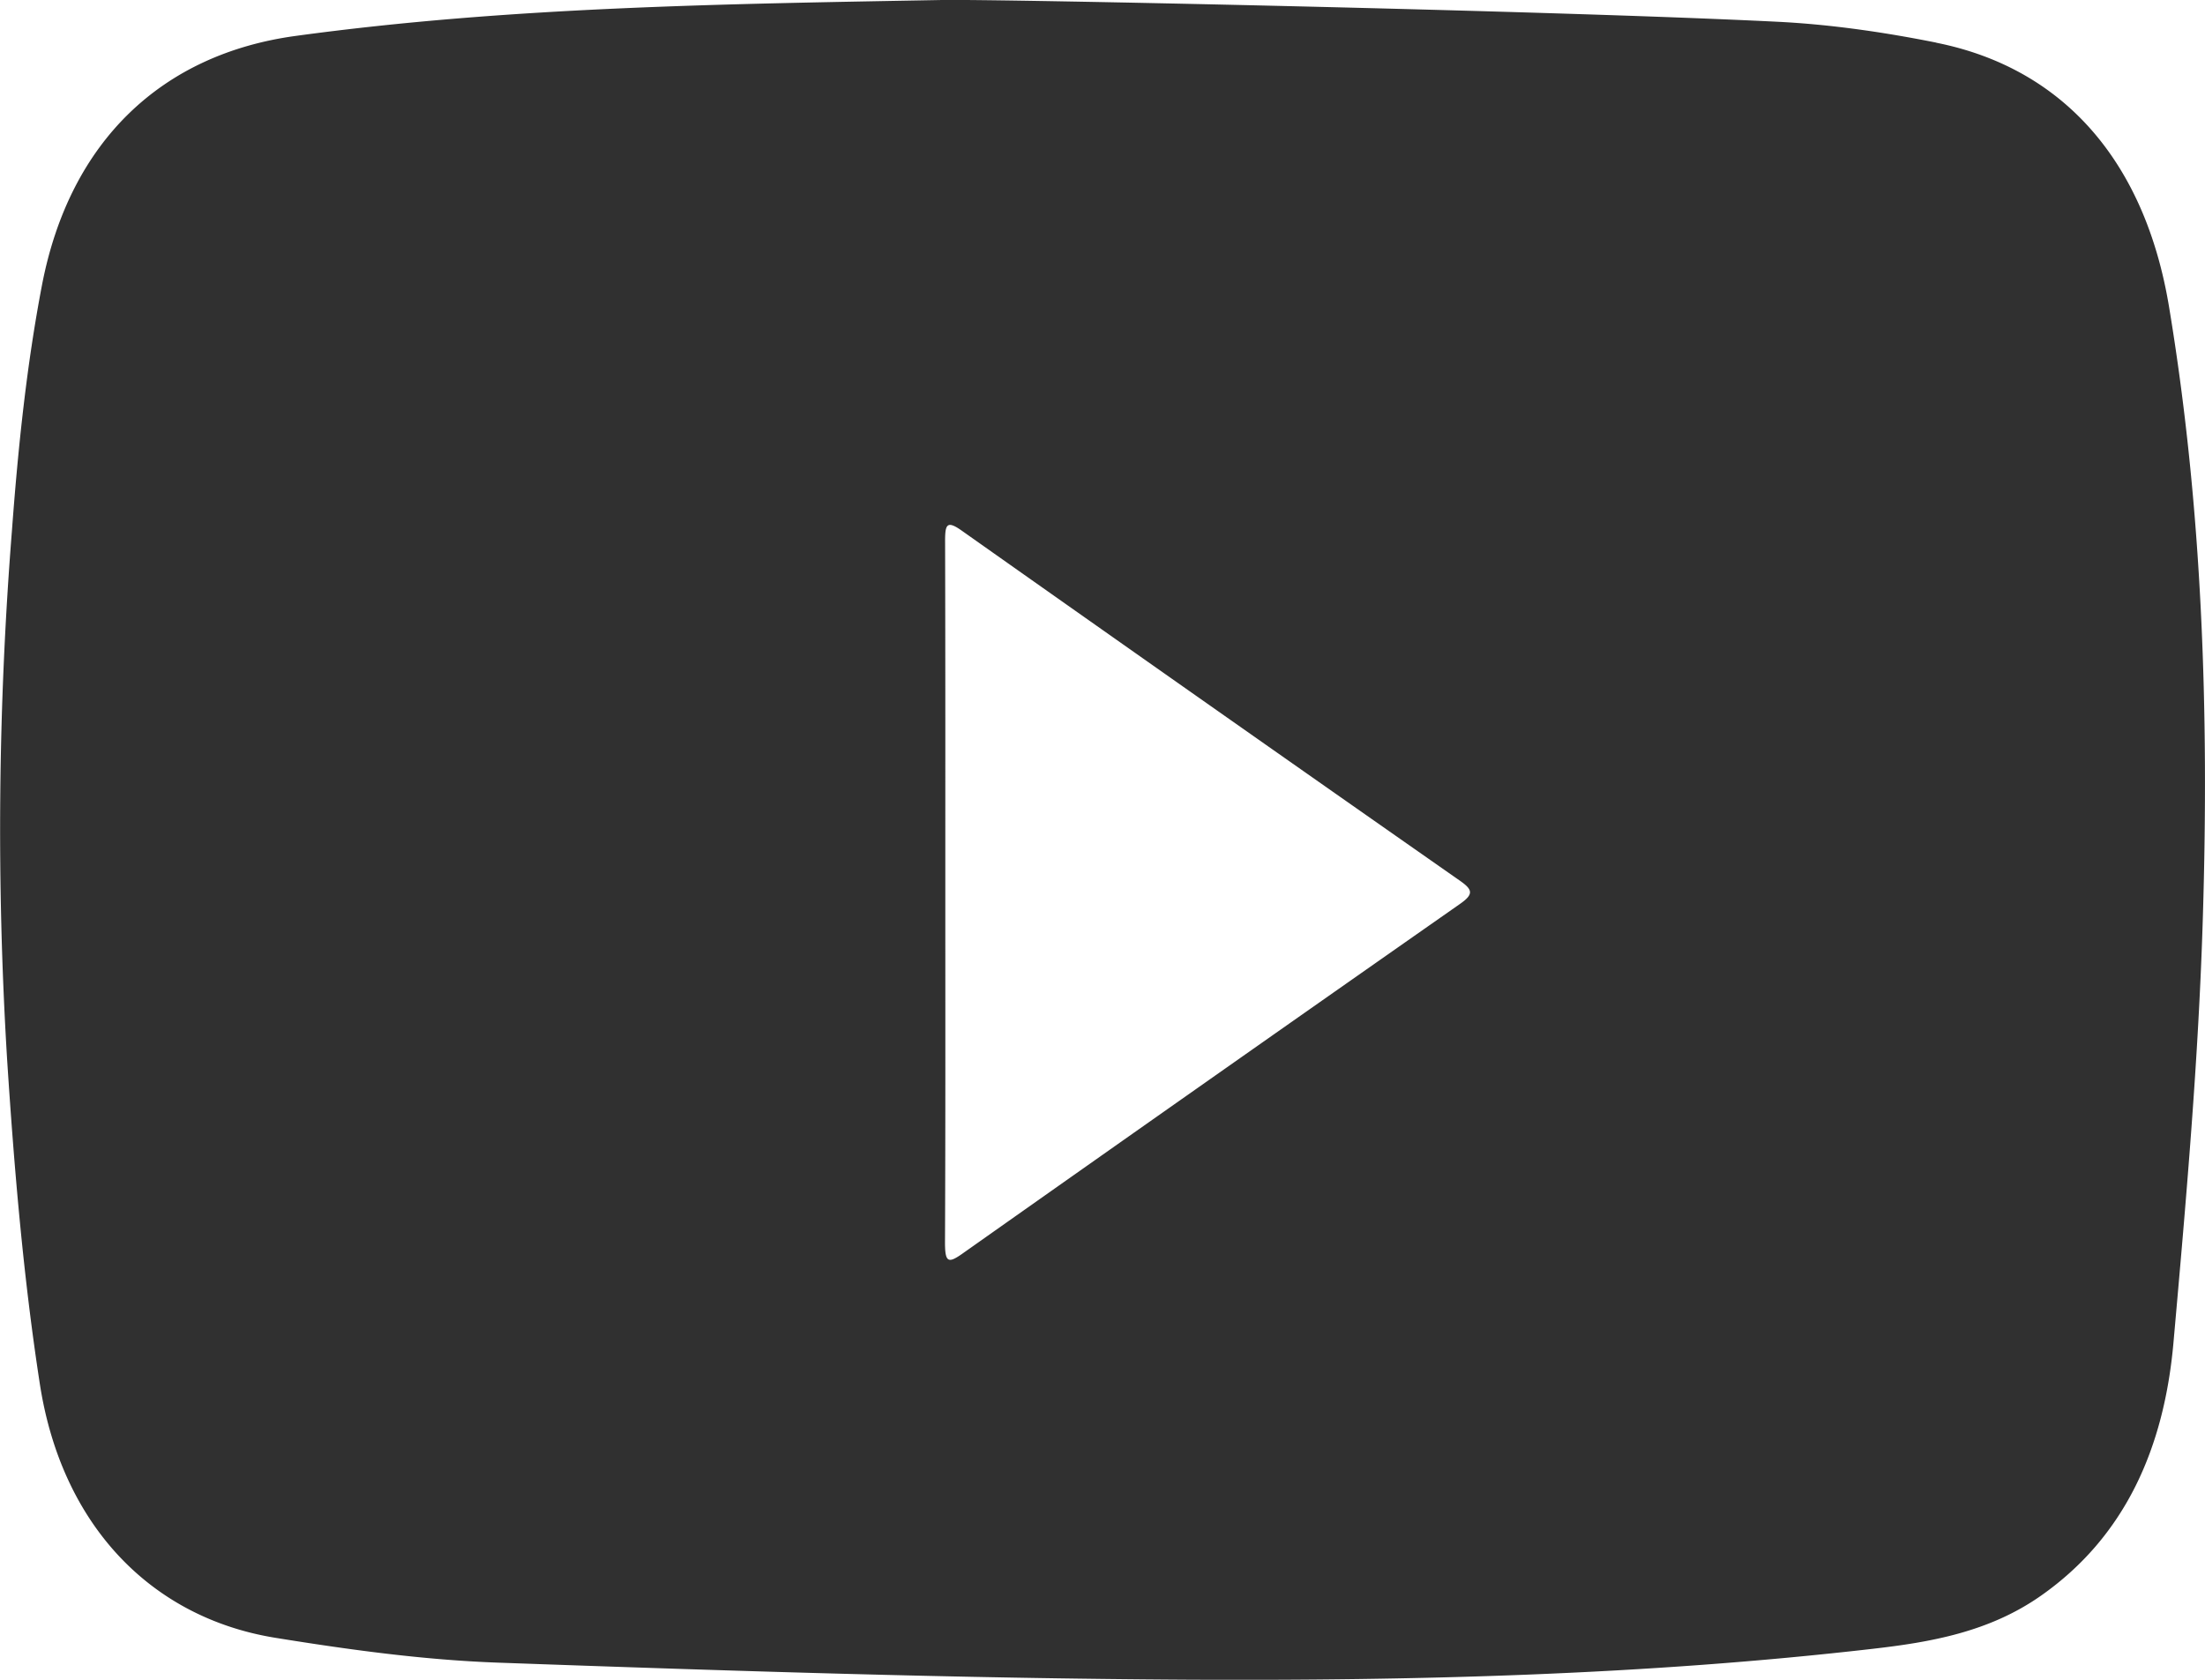
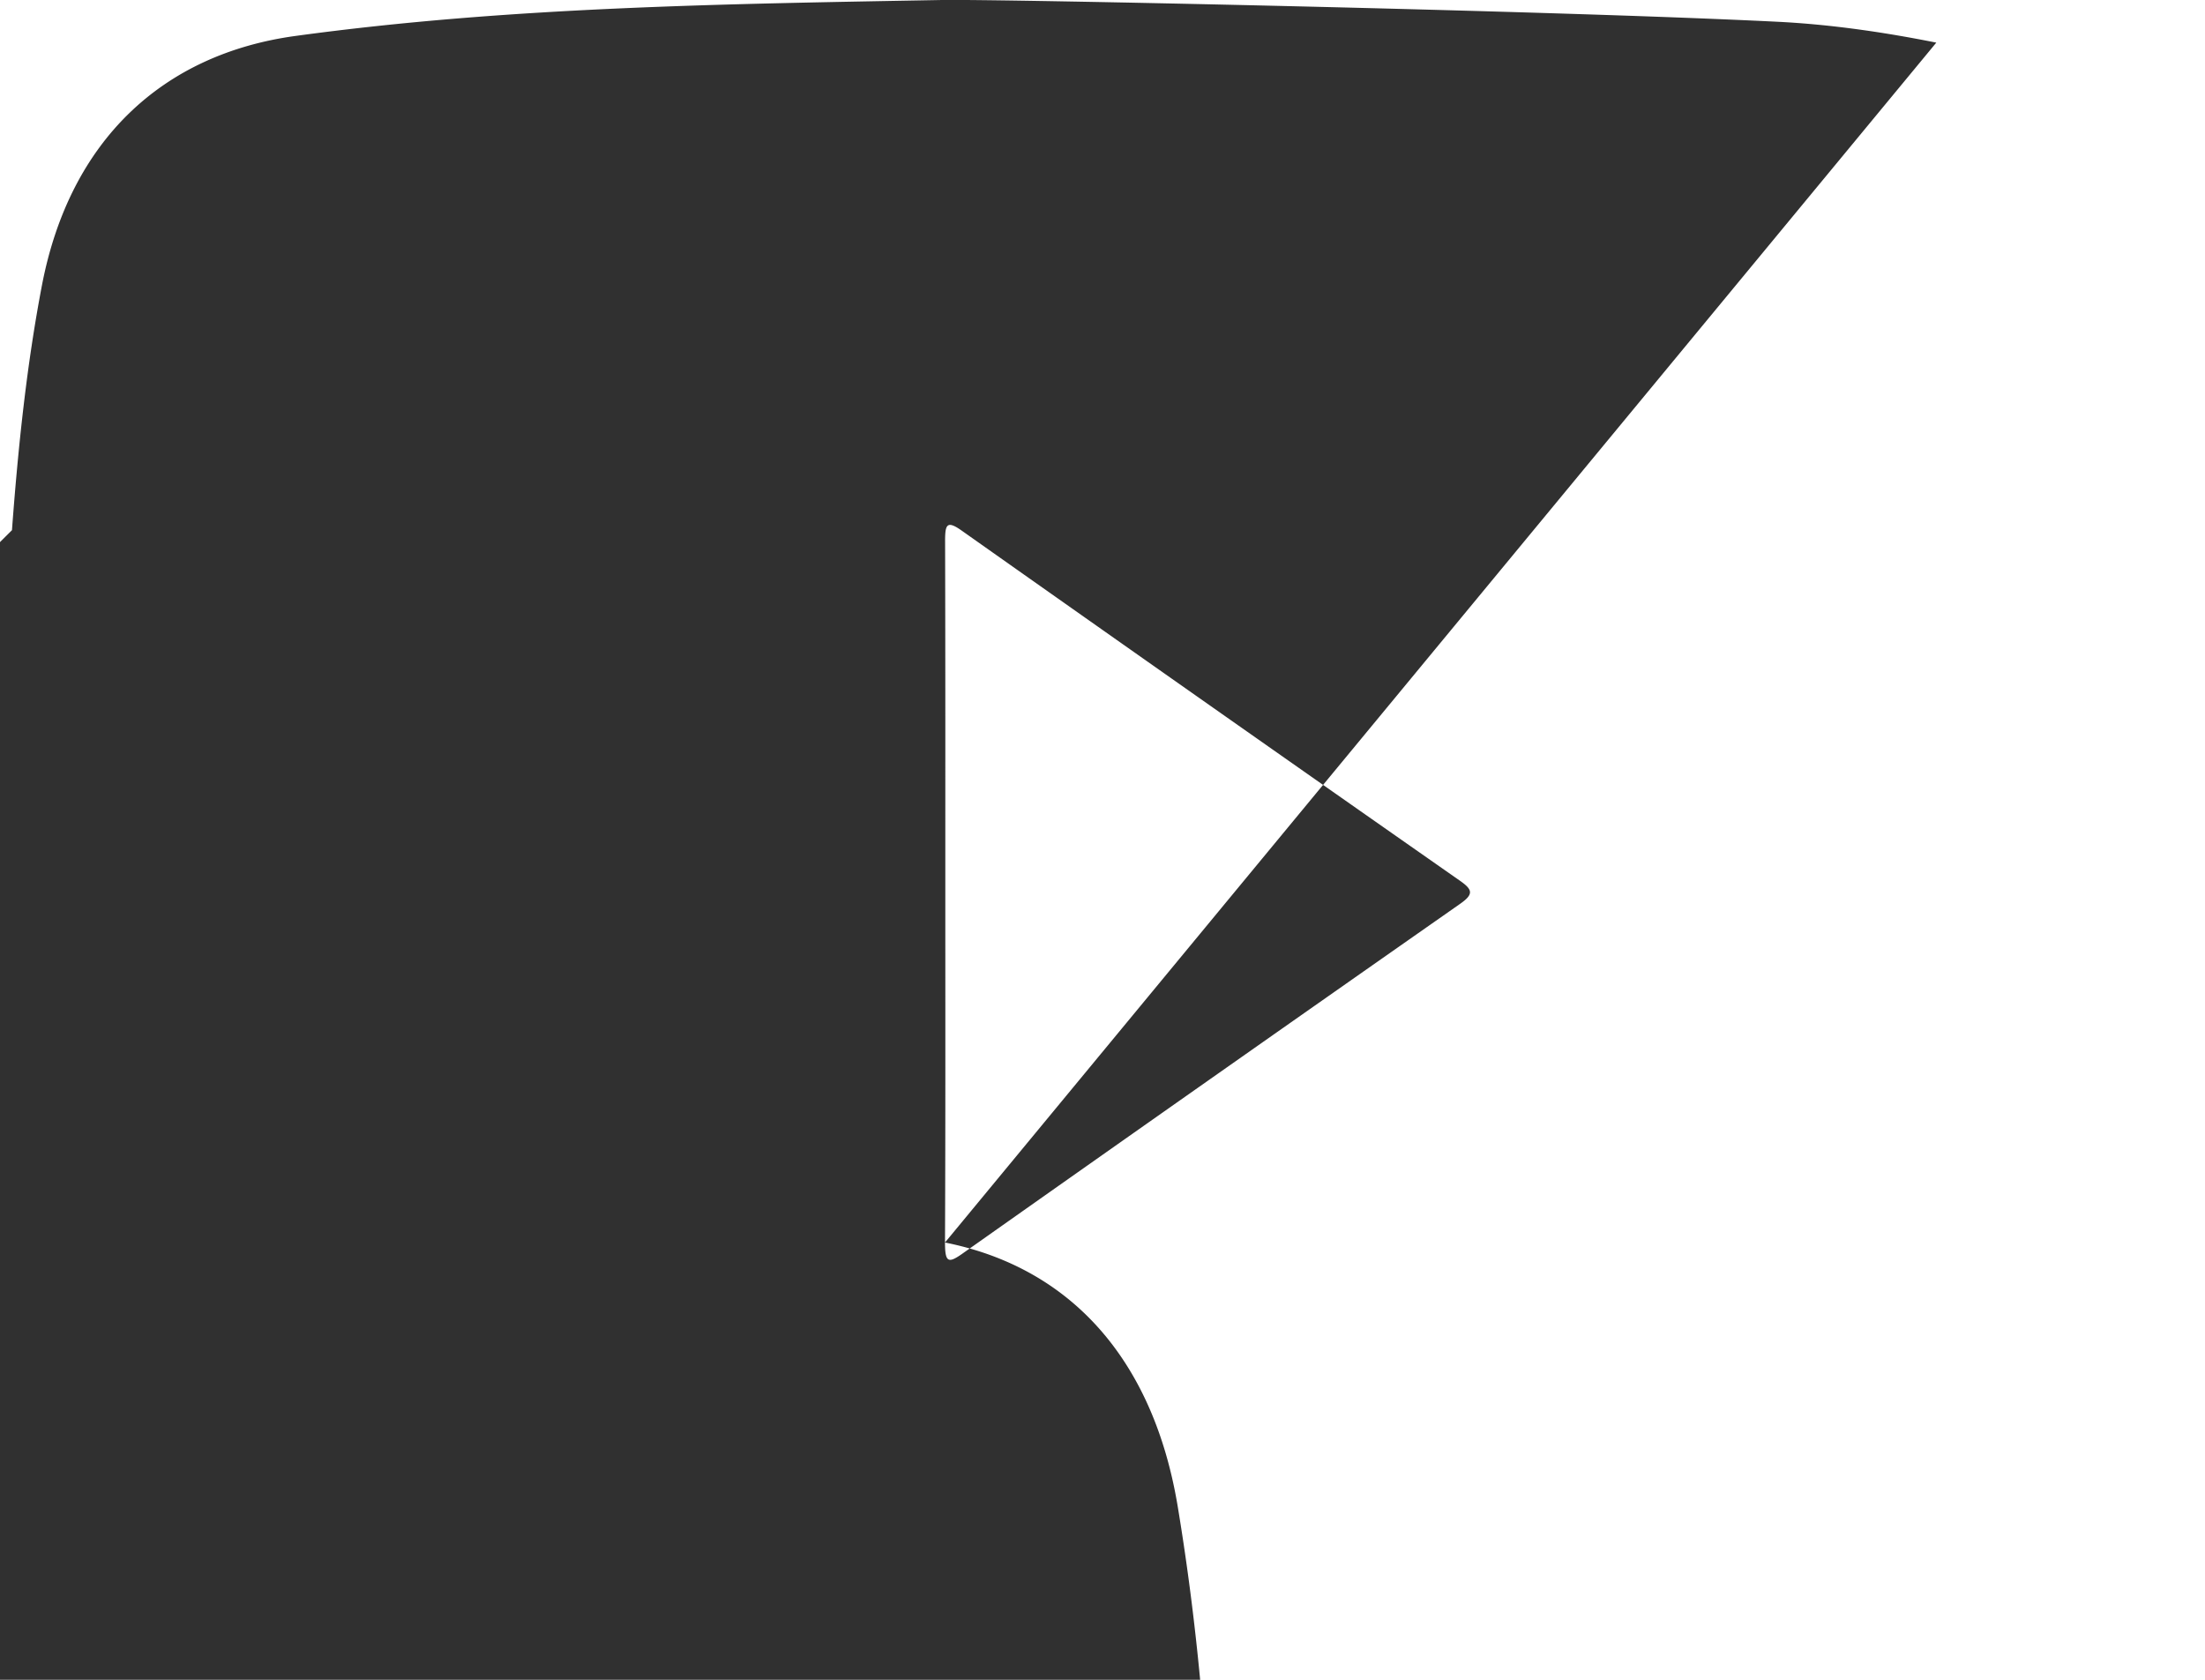
<svg xmlns="http://www.w3.org/2000/svg" width="21" height="16" viewBox="0 0 21 16">
-   <path d="M9 11.835c0 .188.03.201.16.11 1.579-1.115 3.16-2.226 4.743-3.334.137-.095.122-.138-.003-.225a1229.42 1229.42 0 0 1-4.744-3.334c-.145-.102-.156-.05-.155.118.003 1.11.002 2.221.002 3.332 0 1.111.002 2.222-.003 3.333zM18.441.407c1.212.242 1.988 1.132 2.217 2.518.318 1.918.381 3.858.322 5.798-.04 1.356-.16 2.71-.28 4.062-.088 1-.456 1.85-1.265 2.416-.489.342-1.04.44-1.6.504-2.17.25-4.35.305-6.528.294-2.186-.012-4.371-.084-6.556-.162-.712-.025-1.424-.123-2.129-.237-1.19-.193-2.037-1.08-2.243-2.421-.158-1.024-.245-2.064-.312-3.1A36.07 36.07 0 0 1 .114 5.05C.172 4.268.253 3.482.4 2.715.665 1.34 1.546.515 2.817.342 4.861.063 6.916.038 8.97 0c.496-.01 5.8.1 7.954.207.508.025 1.017.099 1.517.199z" fill="#303030" fill-rule="evenodd" />
+   <path d="M9 11.835c0 .188.03.201.16.11 1.579-1.115 3.16-2.226 4.743-3.334.137-.095.122-.138-.003-.225a1229.42 1229.42 0 0 1-4.744-3.334c-.145-.102-.156-.05-.155.118.003 1.11.002 2.221.002 3.332 0 1.111.002 2.222-.003 3.333zc1.212.242 1.988 1.132 2.217 2.518.318 1.918.381 3.858.322 5.798-.04 1.356-.16 2.71-.28 4.062-.088 1-.456 1.85-1.265 2.416-.489.342-1.04.44-1.6.504-2.17.25-4.35.305-6.528.294-2.186-.012-4.371-.084-6.556-.162-.712-.025-1.424-.123-2.129-.237-1.19-.193-2.037-1.08-2.243-2.421-.158-1.024-.245-2.064-.312-3.1A36.07 36.07 0 0 1 .114 5.05C.172 4.268.253 3.482.4 2.715.665 1.34 1.546.515 2.817.342 4.861.063 6.916.038 8.97 0c.496-.01 5.8.1 7.954.207.508.025 1.017.099 1.517.199z" fill="#303030" fill-rule="evenodd" />
</svg>